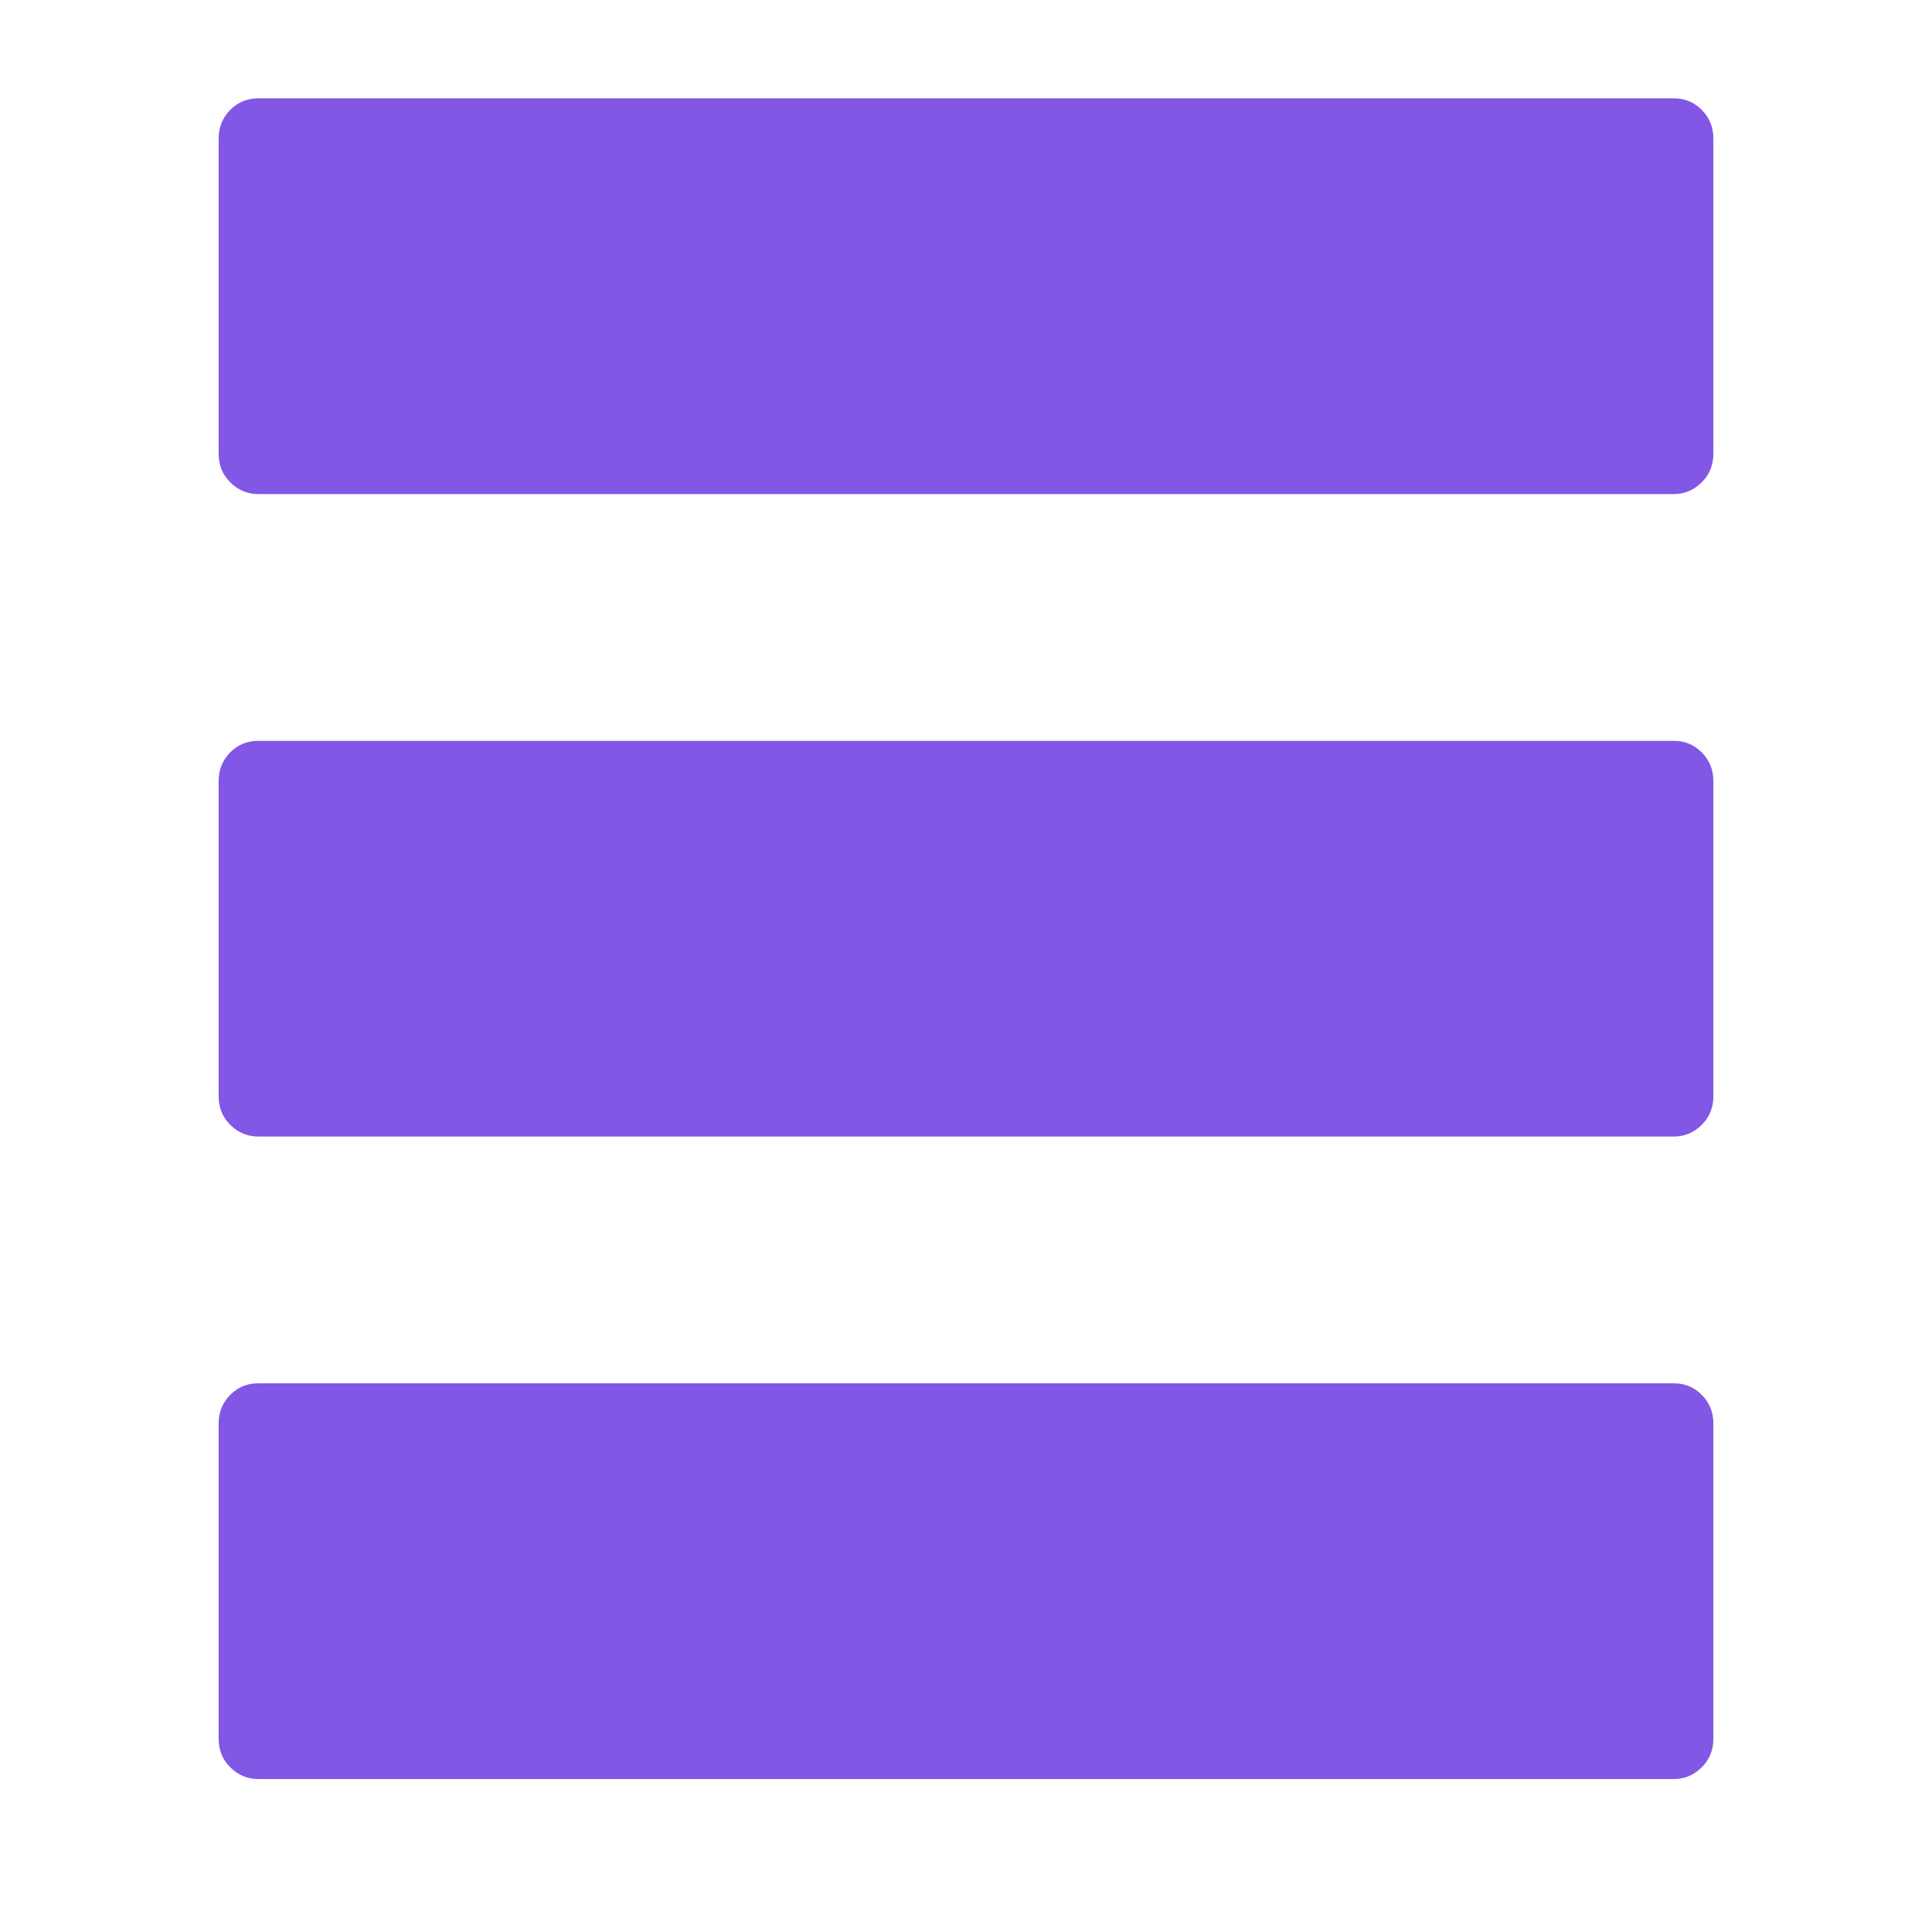
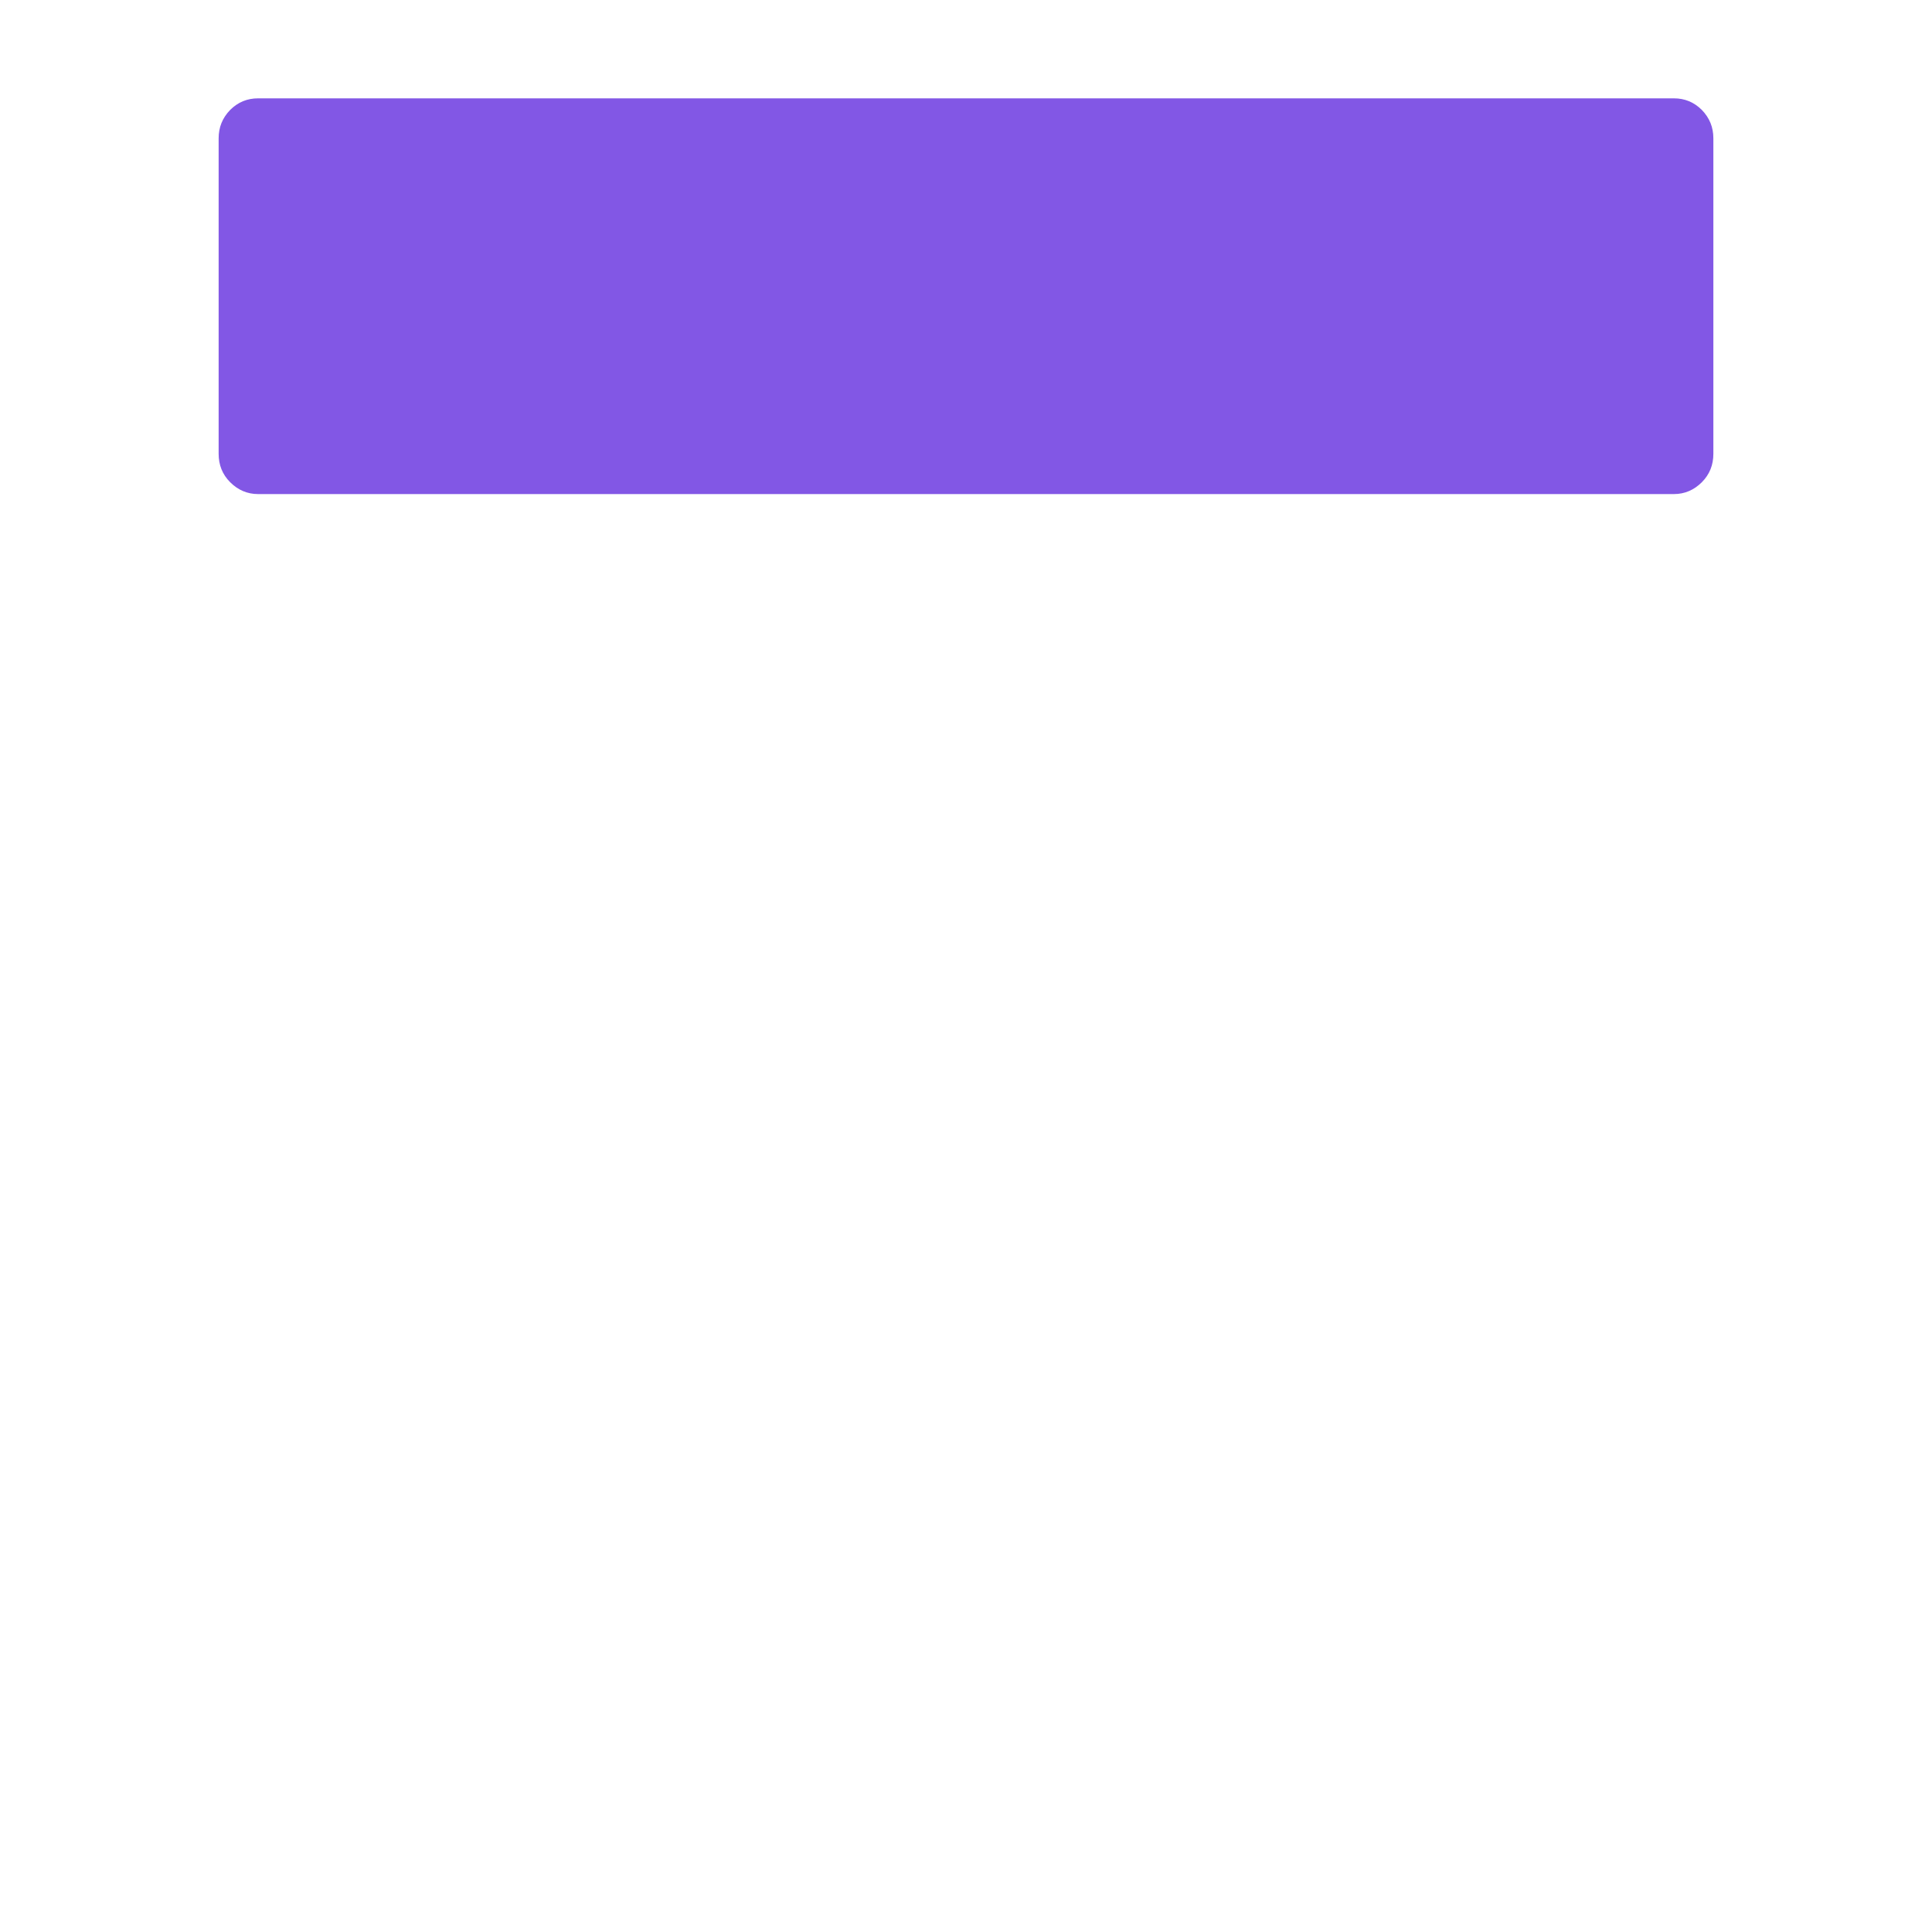
<svg xmlns="http://www.w3.org/2000/svg" contentScriptType="text/ecmascript" width="30" zoomAndPan="magnify" contentStyleType="text/css" viewBox="0 0 30 30" height="30" preserveAspectRatio="xMidYMid meet" version="1.0">
  <defs>
    <clipPath id="clip-0">
      <path d="M 3.387 1.531 L 26.613 1.531 L 26.613 8 L 3.387 8 Z M 3.387 1.531 " clip-rule="nonzero" />
    </clipPath>
    <clipPath id="clip-1">
-       <path d="M 3.387 11 L 26.613 11 L 26.613 18 L 3.387 18 Z M 3.387 11 " clip-rule="nonzero" />
-     </clipPath>
+       </clipPath>
    <clipPath id="clip-2">
-       <path d="M 3.387 21 L 26.613 21 L 26.613 27.66 L 3.387 27.66 Z M 3.387 21 " clip-rule="nonzero" />
-     </clipPath>
+       </clipPath>
  </defs>
  <g clip-path="url(#clip-0)">
    <path fill="rgb(50.98%, 34.119%, 89.799%)" d="M 4.008 1.527 L 25.992 1.527 C 26.16 1.527 26.305 1.586 26.426 1.707 C 26.547 1.832 26.605 1.977 26.605 2.148 L 26.605 7.047 C 26.605 7.219 26.547 7.367 26.426 7.488 C 26.305 7.609 26.16 7.672 25.992 7.672 L 4.008 7.672 C 3.84 7.672 3.695 7.609 3.574 7.488 C 3.453 7.367 3.395 7.219 3.395 7.047 L 3.395 2.148 C 3.395 1.977 3.453 1.832 3.574 1.707 C 3.695 1.586 3.84 1.527 4.008 1.527 Z M 4.008 1.527 " fill-opacity="1" fill-rule="nonzero" />
  </g>
  <g clip-path="url(#clip-1)">
    <path fill="rgb(50.98%, 34.119%, 89.799%)" d="M 4.008 11.504 L 25.992 11.504 C 26.16 11.504 26.305 11.562 26.426 11.684 C 26.547 11.809 26.605 11.953 26.605 12.125 L 26.605 17.023 C 26.605 17.195 26.547 17.344 26.426 17.465 C 26.305 17.586 26.16 17.648 25.992 17.648 L 4.008 17.648 C 3.84 17.648 3.695 17.586 3.574 17.465 C 3.453 17.344 3.395 17.195 3.395 17.023 L 3.395 12.125 C 3.395 11.953 3.453 11.809 3.574 11.684 C 3.695 11.562 3.84 11.504 4.008 11.504 Z M 4.008 11.504 " fill-opacity="1" fill-rule="nonzero" />
  </g>
  <g clip-path="url(#clip-2)">
    <path fill="rgb(50.98%, 34.119%, 89.799%)" d="M 4.008 21.48 L 25.992 21.48 C 26.16 21.48 26.305 21.539 26.426 21.66 C 26.547 21.785 26.605 21.93 26.605 22.102 L 26.605 27 C 26.605 27.172 26.547 27.32 26.426 27.441 C 26.305 27.562 26.16 27.625 25.992 27.625 L 4.008 27.625 C 3.84 27.625 3.695 27.562 3.574 27.441 C 3.453 27.32 3.395 27.172 3.395 27 L 3.395 22.102 C 3.395 21.93 3.453 21.785 3.574 21.66 C 3.695 21.539 3.84 21.48 4.008 21.48 Z M 4.008 21.48 " fill-opacity="1" fill-rule="nonzero" />
  </g>
</svg>